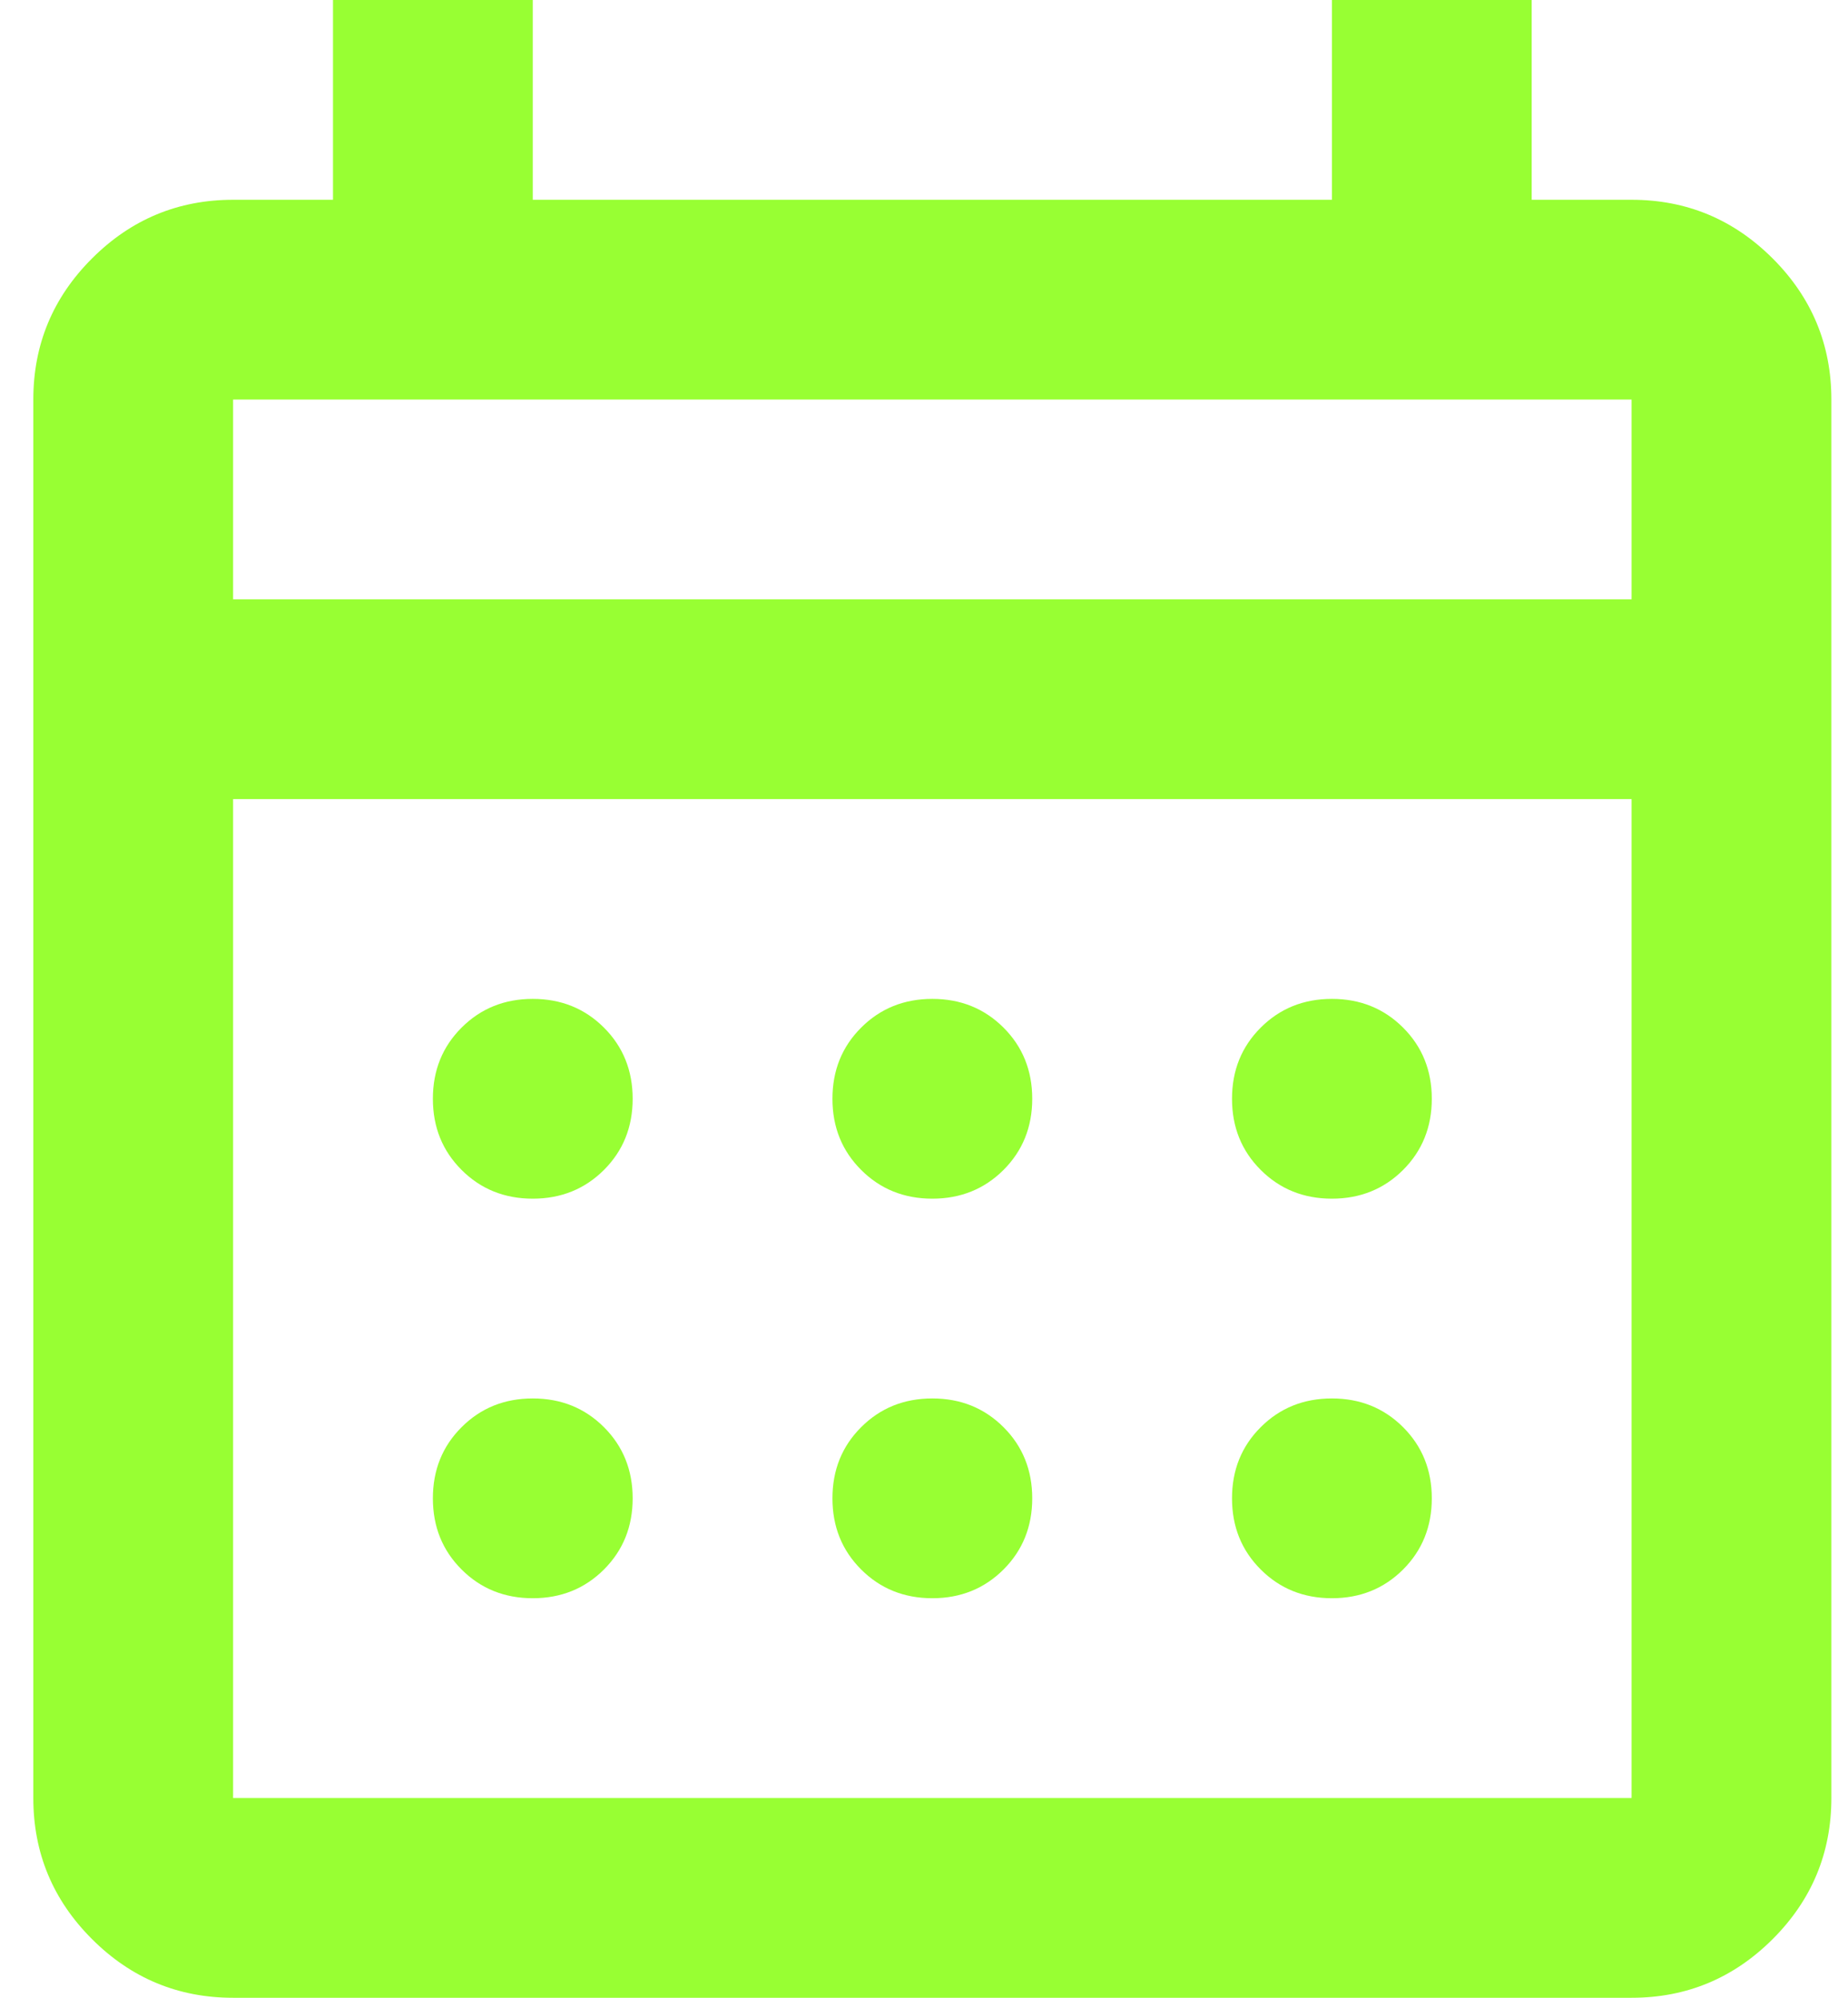
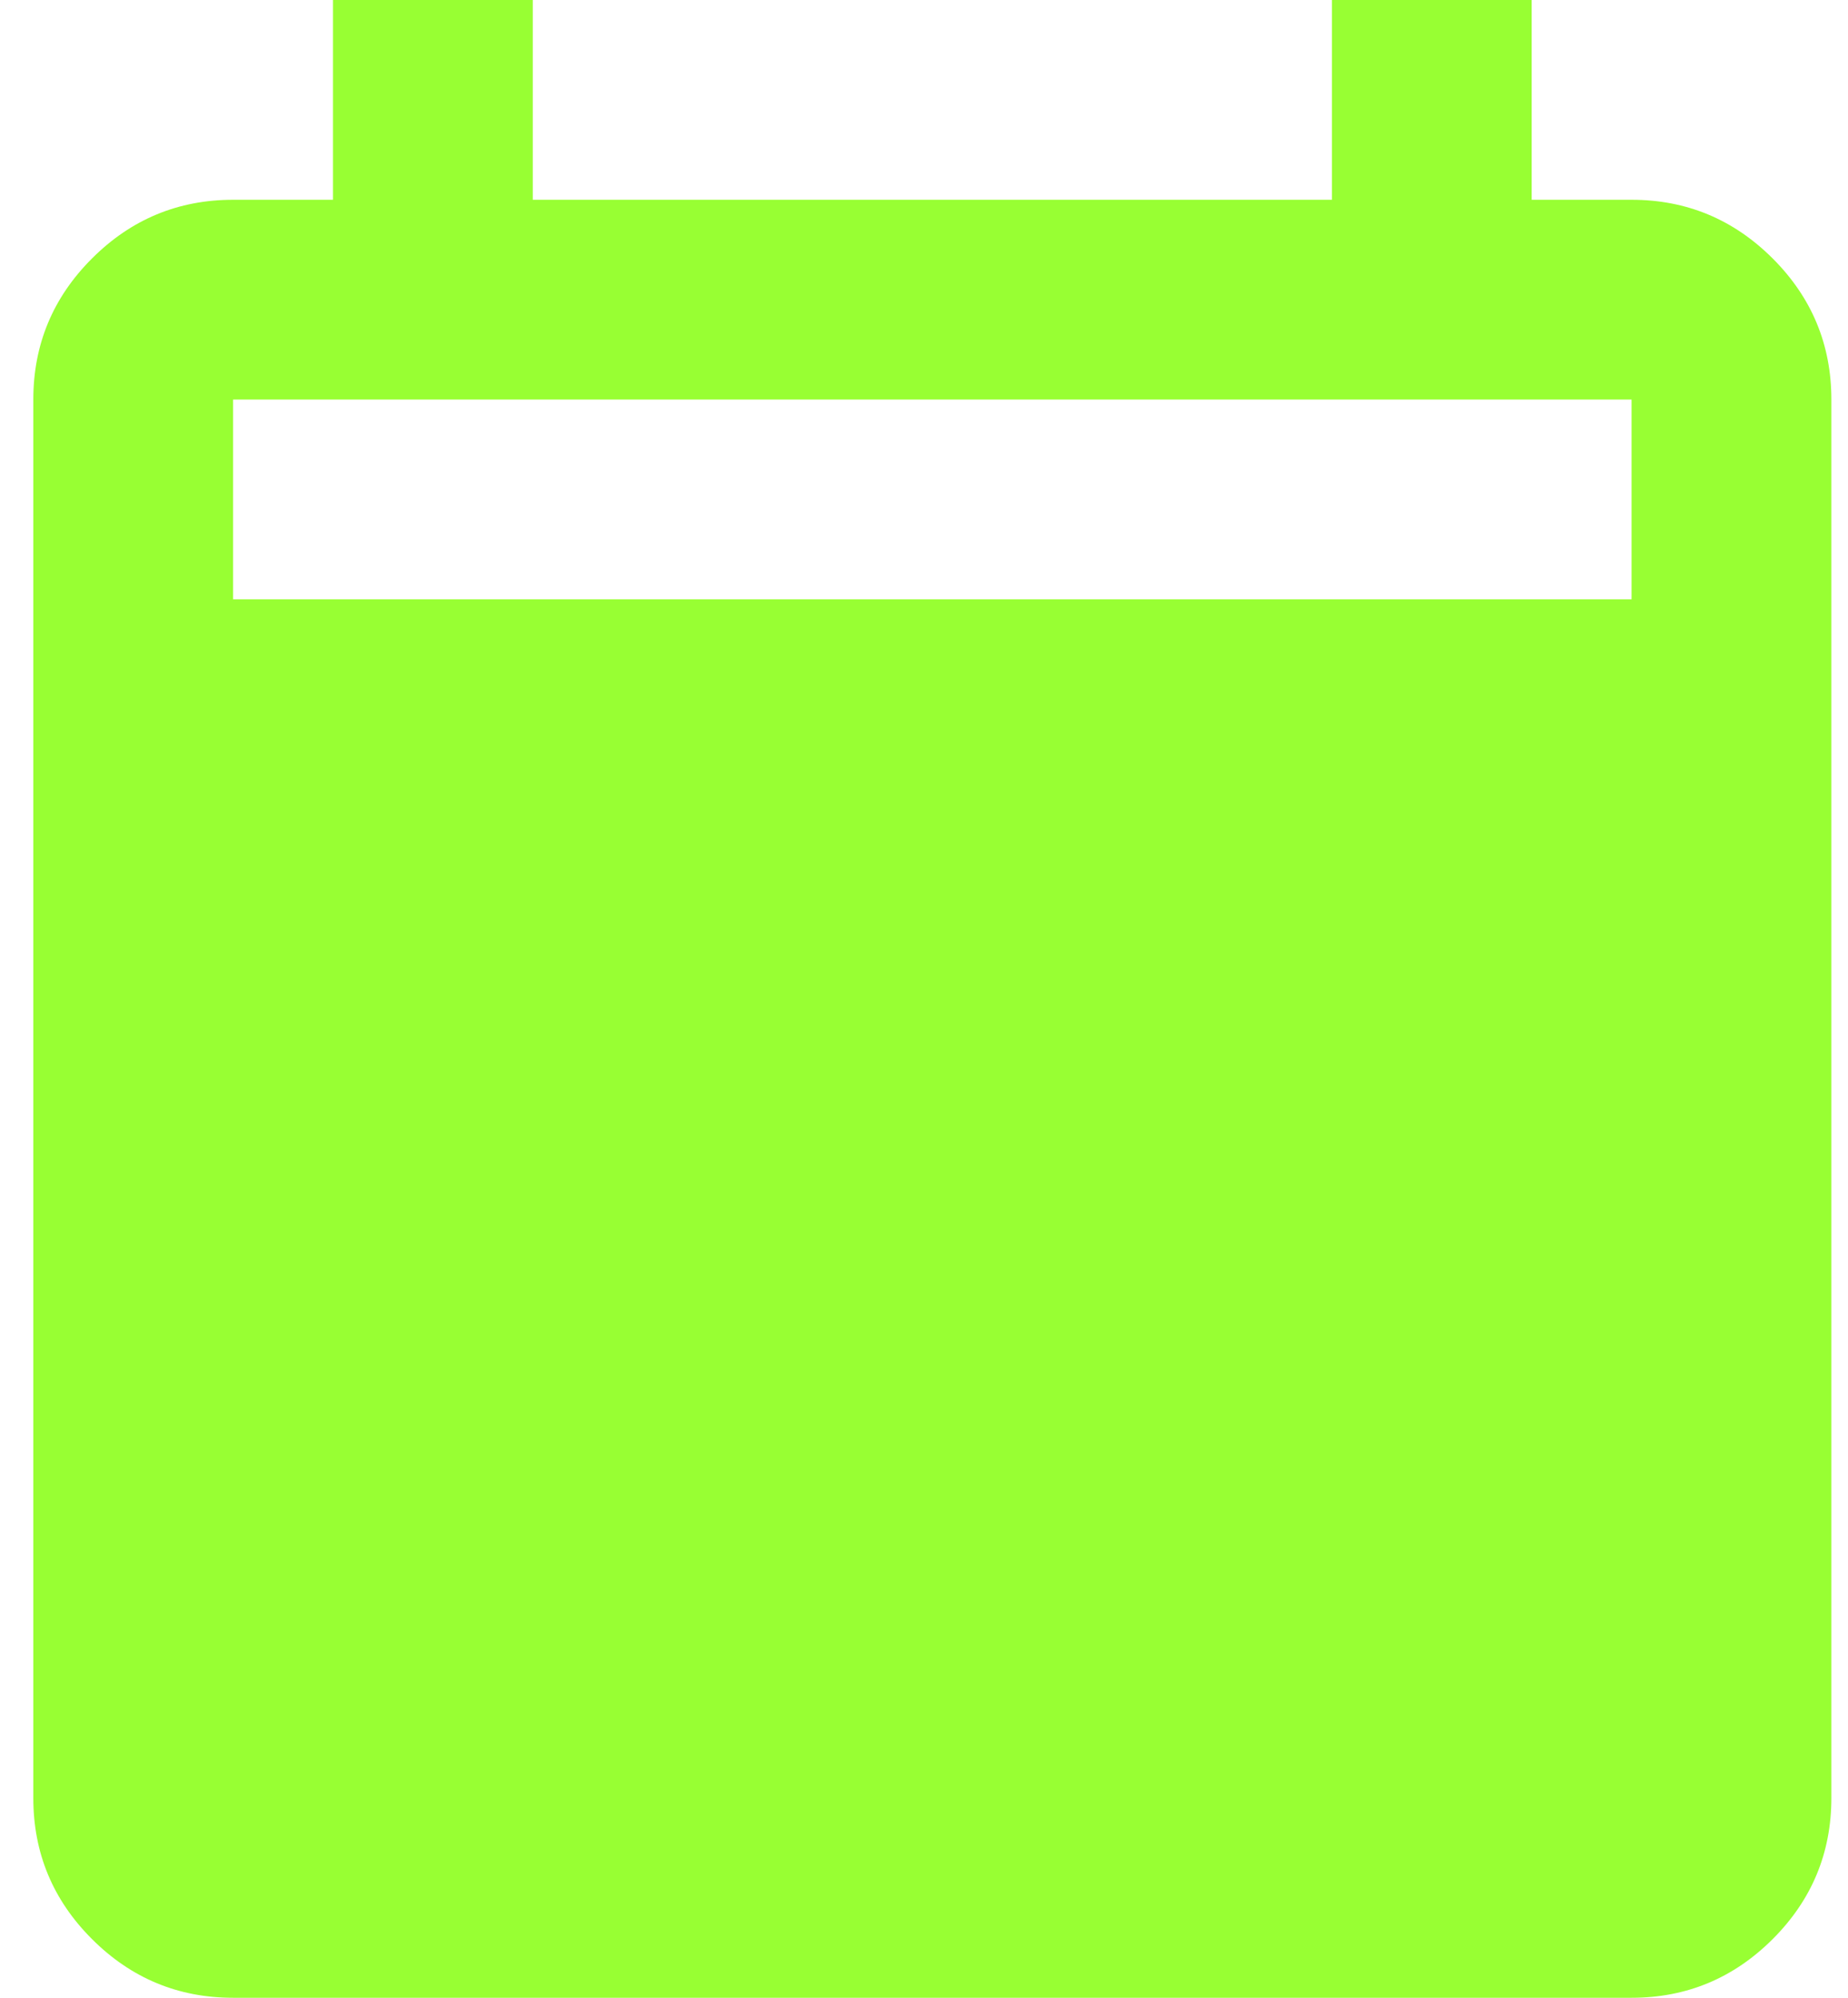
<svg xmlns="http://www.w3.org/2000/svg" width="37" height="40" viewBox="0 0 37 40" fill="none">
-   <path d="M4.667 40C3.567 40 2.625 39.608 1.842 38.825C1.058 38.042 0.667 37.1 0.667 36V8C0.667 6.9 1.058 5.958 1.842 5.175C2.625 4.392 3.567 4 4.667 4H6.667V0H10.667V4H26.667V0H30.667V4H32.667C33.767 4 34.708 4.392 35.492 5.175C36.275 5.958 36.667 6.9 36.667 8V36C36.667 37.1 36.275 38.042 35.492 38.825C34.708 39.608 33.767 40 32.667 40H4.667ZM4.667 36H32.667V16H4.667V36ZM4.667 12H32.667V8H4.667V12ZM18.667 24C18.1 24 17.625 23.808 17.242 23.425C16.858 23.042 16.667 22.567 16.667 22C16.667 21.433 16.858 20.958 17.242 20.575C17.625 20.192 18.1 20 18.667 20C19.233 20 19.708 20.192 20.092 20.575C20.475 20.958 20.667 21.433 20.667 22C20.667 22.567 20.475 23.042 20.092 23.425C19.708 23.808 19.233 24 18.667 24ZM10.667 24C10.1 24 9.625 23.808 9.242 23.425C8.858 23.042 8.667 22.567 8.667 22C8.667 21.433 8.858 20.958 9.242 20.575C9.625 20.192 10.1 20 10.667 20C11.233 20 11.708 20.192 12.092 20.575C12.475 20.958 12.667 21.433 12.667 22C12.667 22.567 12.475 23.042 12.092 23.425C11.708 23.808 11.233 24 10.667 24ZM26.667 24C26.1 24 25.625 23.808 25.242 23.425C24.858 23.042 24.667 22.567 24.667 22C24.667 21.433 24.858 20.958 25.242 20.575C25.625 20.192 26.1 20 26.667 20C27.233 20 27.708 20.192 28.092 20.575C28.475 20.958 28.667 21.433 28.667 22C28.667 22.567 28.475 23.042 28.092 23.425C27.708 23.808 27.233 24 26.667 24ZM18.667 32C18.1 32 17.625 31.808 17.242 31.425C16.858 31.042 16.667 30.567 16.667 30C16.667 29.433 16.858 28.958 17.242 28.575C17.625 28.192 18.1 28 18.667 28C19.233 28 19.708 28.192 20.092 28.575C20.475 28.958 20.667 29.433 20.667 30C20.667 30.567 20.475 31.042 20.092 31.425C19.708 31.808 19.233 32 18.667 32ZM10.667 32C10.1 32 9.625 31.808 9.242 31.425C8.858 31.042 8.667 30.567 8.667 30C8.667 29.433 8.858 28.958 9.242 28.575C9.625 28.192 10.1 28 10.667 28C11.233 28 11.708 28.192 12.092 28.575C12.475 28.958 12.667 29.433 12.667 30C12.667 30.567 12.475 31.042 12.092 31.425C11.708 31.808 11.233 32 10.667 32ZM26.667 32C26.1 32 25.625 31.808 25.242 31.425C24.858 31.042 24.667 30.567 24.667 30C24.667 29.433 24.858 28.958 25.242 28.575C25.625 28.192 26.1 28 26.667 28C27.233 28 27.708 28.192 28.092 28.575C28.475 28.958 28.667 29.433 28.667 30C28.667 30.567 28.475 31.042 28.092 31.425C27.708 31.808 27.233 32 26.667 32Z" fill="#7FFF00" fill-opacity="0.8" />
+   <path d="M4.667 40C3.567 40 2.625 39.608 1.842 38.825C1.058 38.042 0.667 37.1 0.667 36V8C0.667 6.9 1.058 5.958 1.842 5.175C2.625 4.392 3.567 4 4.667 4H6.667V0H10.667V4H26.667V0H30.667V4H32.667C33.767 4 34.708 4.392 35.492 5.175C36.275 5.958 36.667 6.9 36.667 8V36C36.667 37.1 36.275 38.042 35.492 38.825C34.708 39.608 33.767 40 32.667 40H4.667ZM4.667 36V16H4.667V36ZM4.667 12H32.667V8H4.667V12ZM18.667 24C18.1 24 17.625 23.808 17.242 23.425C16.858 23.042 16.667 22.567 16.667 22C16.667 21.433 16.858 20.958 17.242 20.575C17.625 20.192 18.1 20 18.667 20C19.233 20 19.708 20.192 20.092 20.575C20.475 20.958 20.667 21.433 20.667 22C20.667 22.567 20.475 23.042 20.092 23.425C19.708 23.808 19.233 24 18.667 24ZM10.667 24C10.1 24 9.625 23.808 9.242 23.425C8.858 23.042 8.667 22.567 8.667 22C8.667 21.433 8.858 20.958 9.242 20.575C9.625 20.192 10.1 20 10.667 20C11.233 20 11.708 20.192 12.092 20.575C12.475 20.958 12.667 21.433 12.667 22C12.667 22.567 12.475 23.042 12.092 23.425C11.708 23.808 11.233 24 10.667 24ZM26.667 24C26.1 24 25.625 23.808 25.242 23.425C24.858 23.042 24.667 22.567 24.667 22C24.667 21.433 24.858 20.958 25.242 20.575C25.625 20.192 26.1 20 26.667 20C27.233 20 27.708 20.192 28.092 20.575C28.475 20.958 28.667 21.433 28.667 22C28.667 22.567 28.475 23.042 28.092 23.425C27.708 23.808 27.233 24 26.667 24ZM18.667 32C18.1 32 17.625 31.808 17.242 31.425C16.858 31.042 16.667 30.567 16.667 30C16.667 29.433 16.858 28.958 17.242 28.575C17.625 28.192 18.1 28 18.667 28C19.233 28 19.708 28.192 20.092 28.575C20.475 28.958 20.667 29.433 20.667 30C20.667 30.567 20.475 31.042 20.092 31.425C19.708 31.808 19.233 32 18.667 32ZM10.667 32C10.1 32 9.625 31.808 9.242 31.425C8.858 31.042 8.667 30.567 8.667 30C8.667 29.433 8.858 28.958 9.242 28.575C9.625 28.192 10.1 28 10.667 28C11.233 28 11.708 28.192 12.092 28.575C12.475 28.958 12.667 29.433 12.667 30C12.667 30.567 12.475 31.042 12.092 31.425C11.708 31.808 11.233 32 10.667 32ZM26.667 32C26.1 32 25.625 31.808 25.242 31.425C24.858 31.042 24.667 30.567 24.667 30C24.667 29.433 24.858 28.958 25.242 28.575C25.625 28.192 26.1 28 26.667 28C27.233 28 27.708 28.192 28.092 28.575C28.475 28.958 28.667 29.433 28.667 30C28.667 30.567 28.475 31.042 28.092 31.425C27.708 31.808 27.233 32 26.667 32Z" fill="#7FFF00" fill-opacity="0.8" />
</svg>